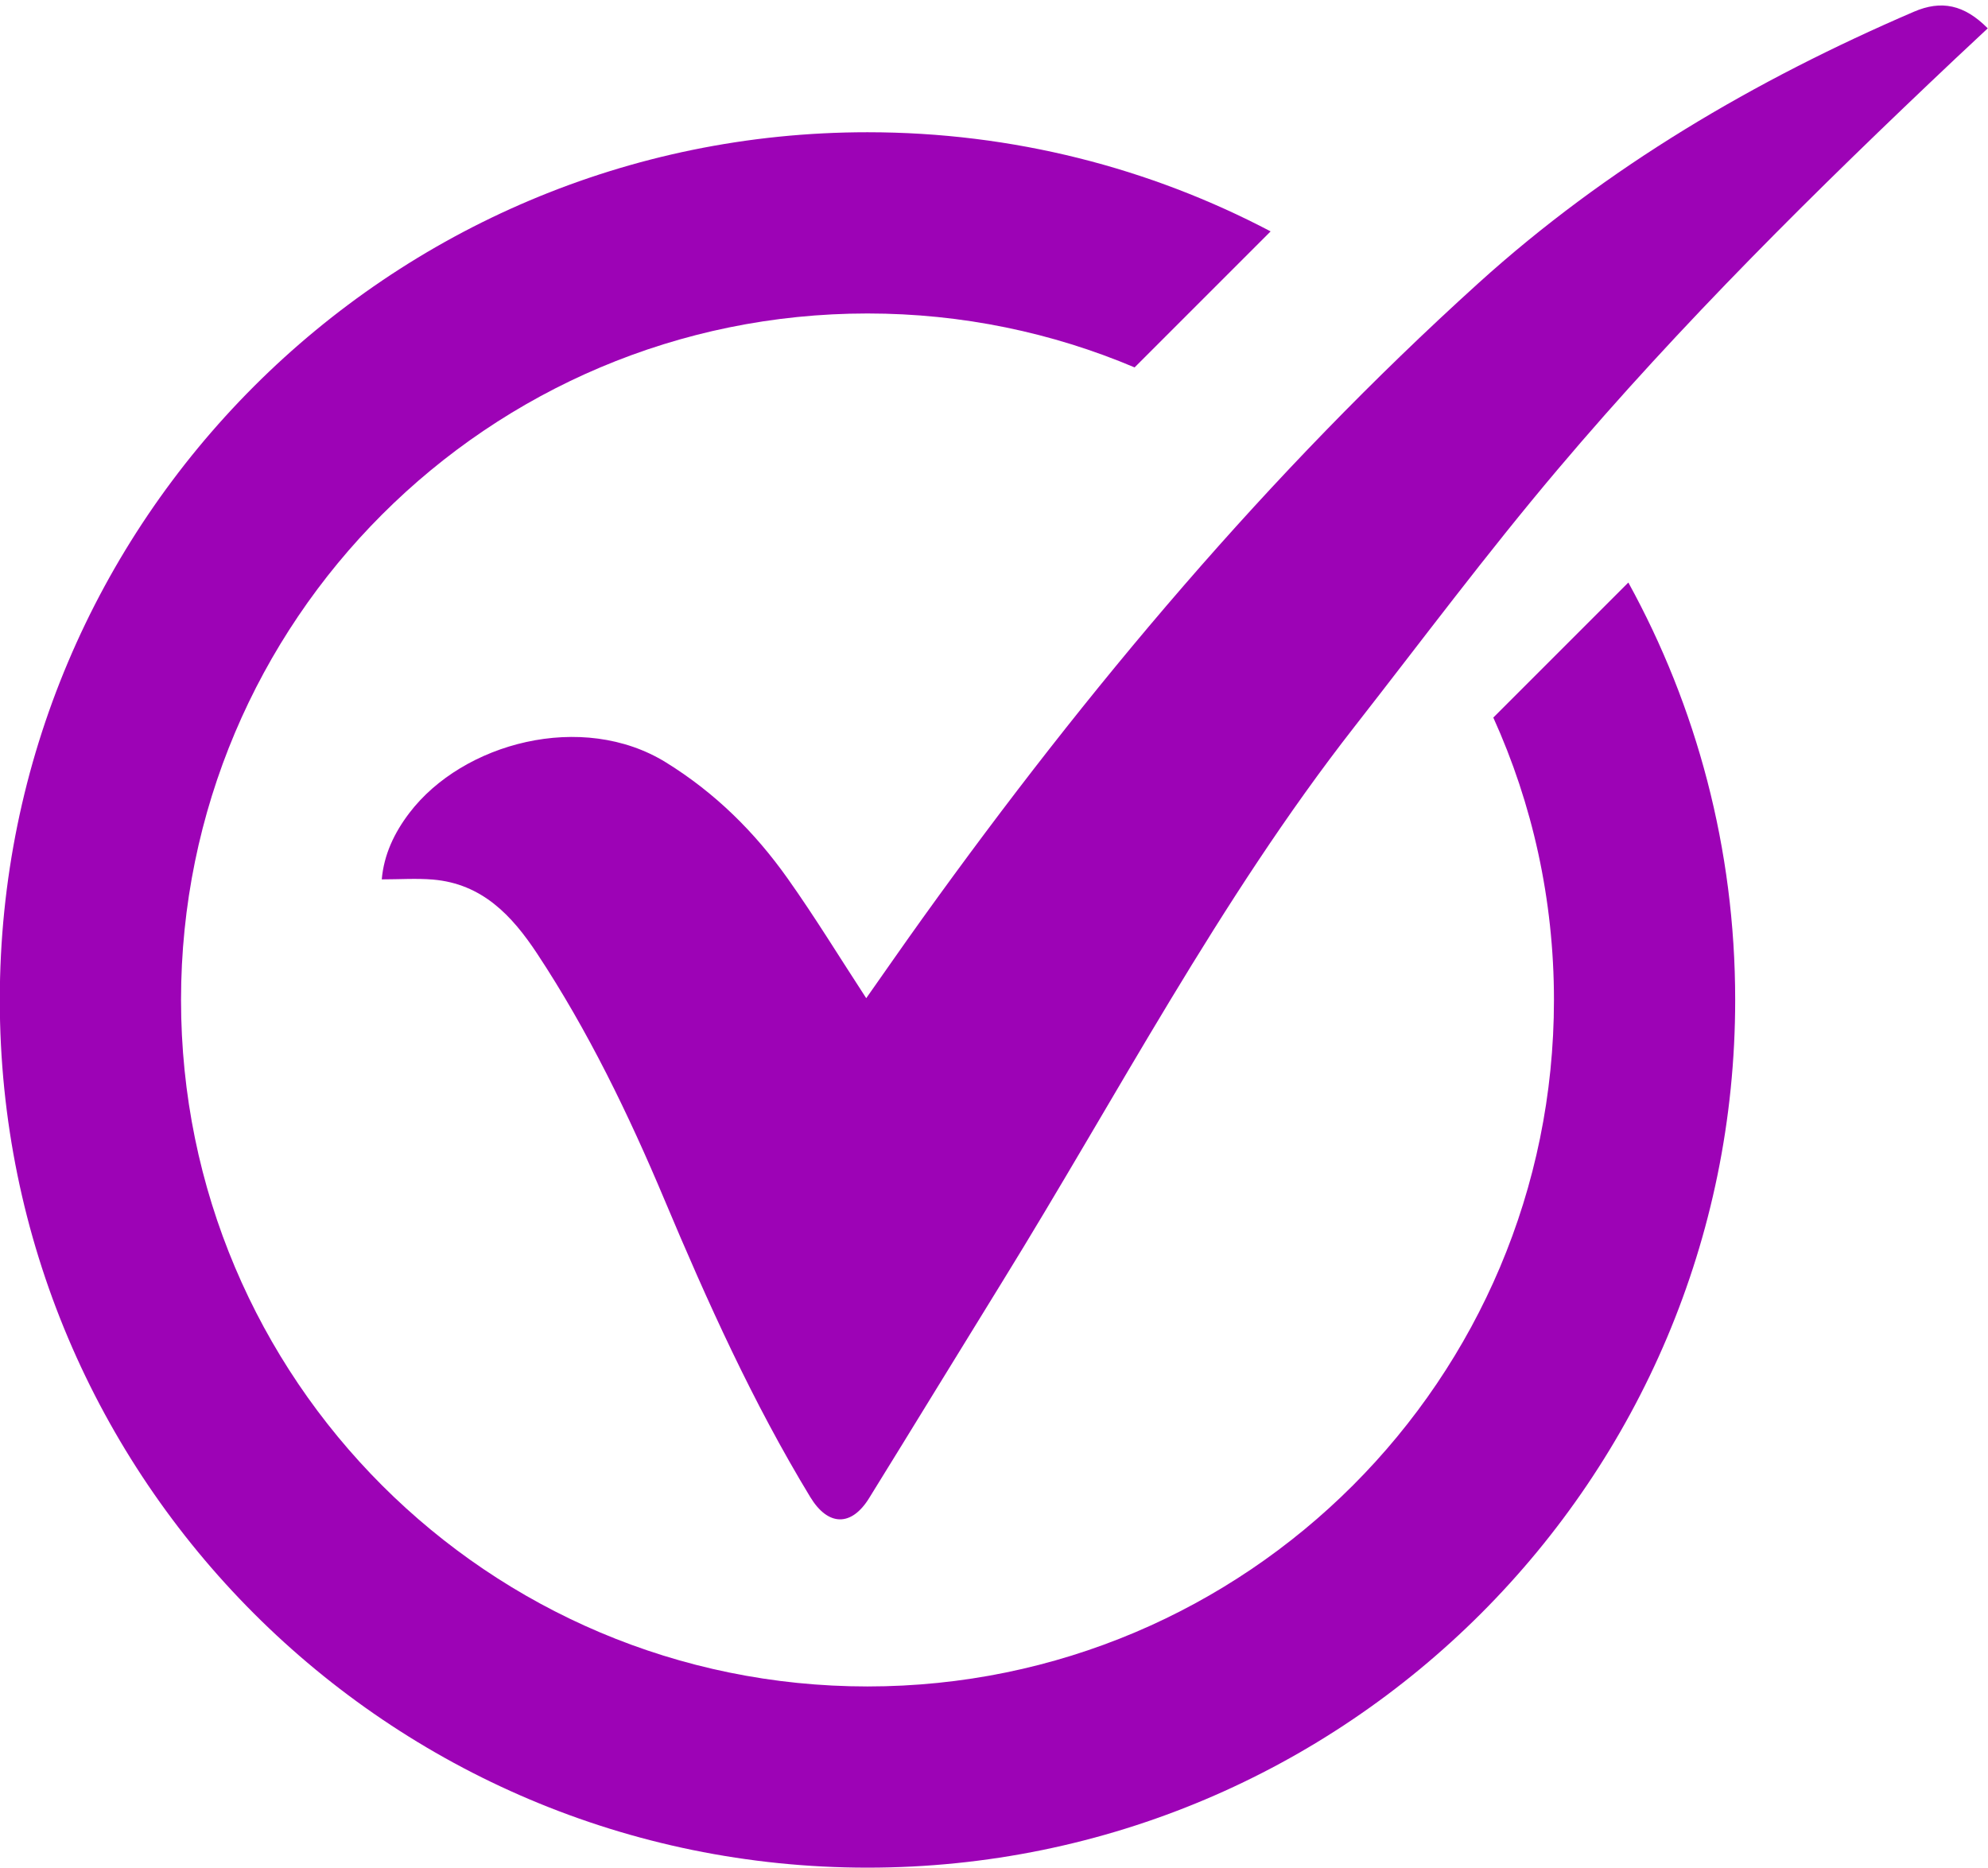
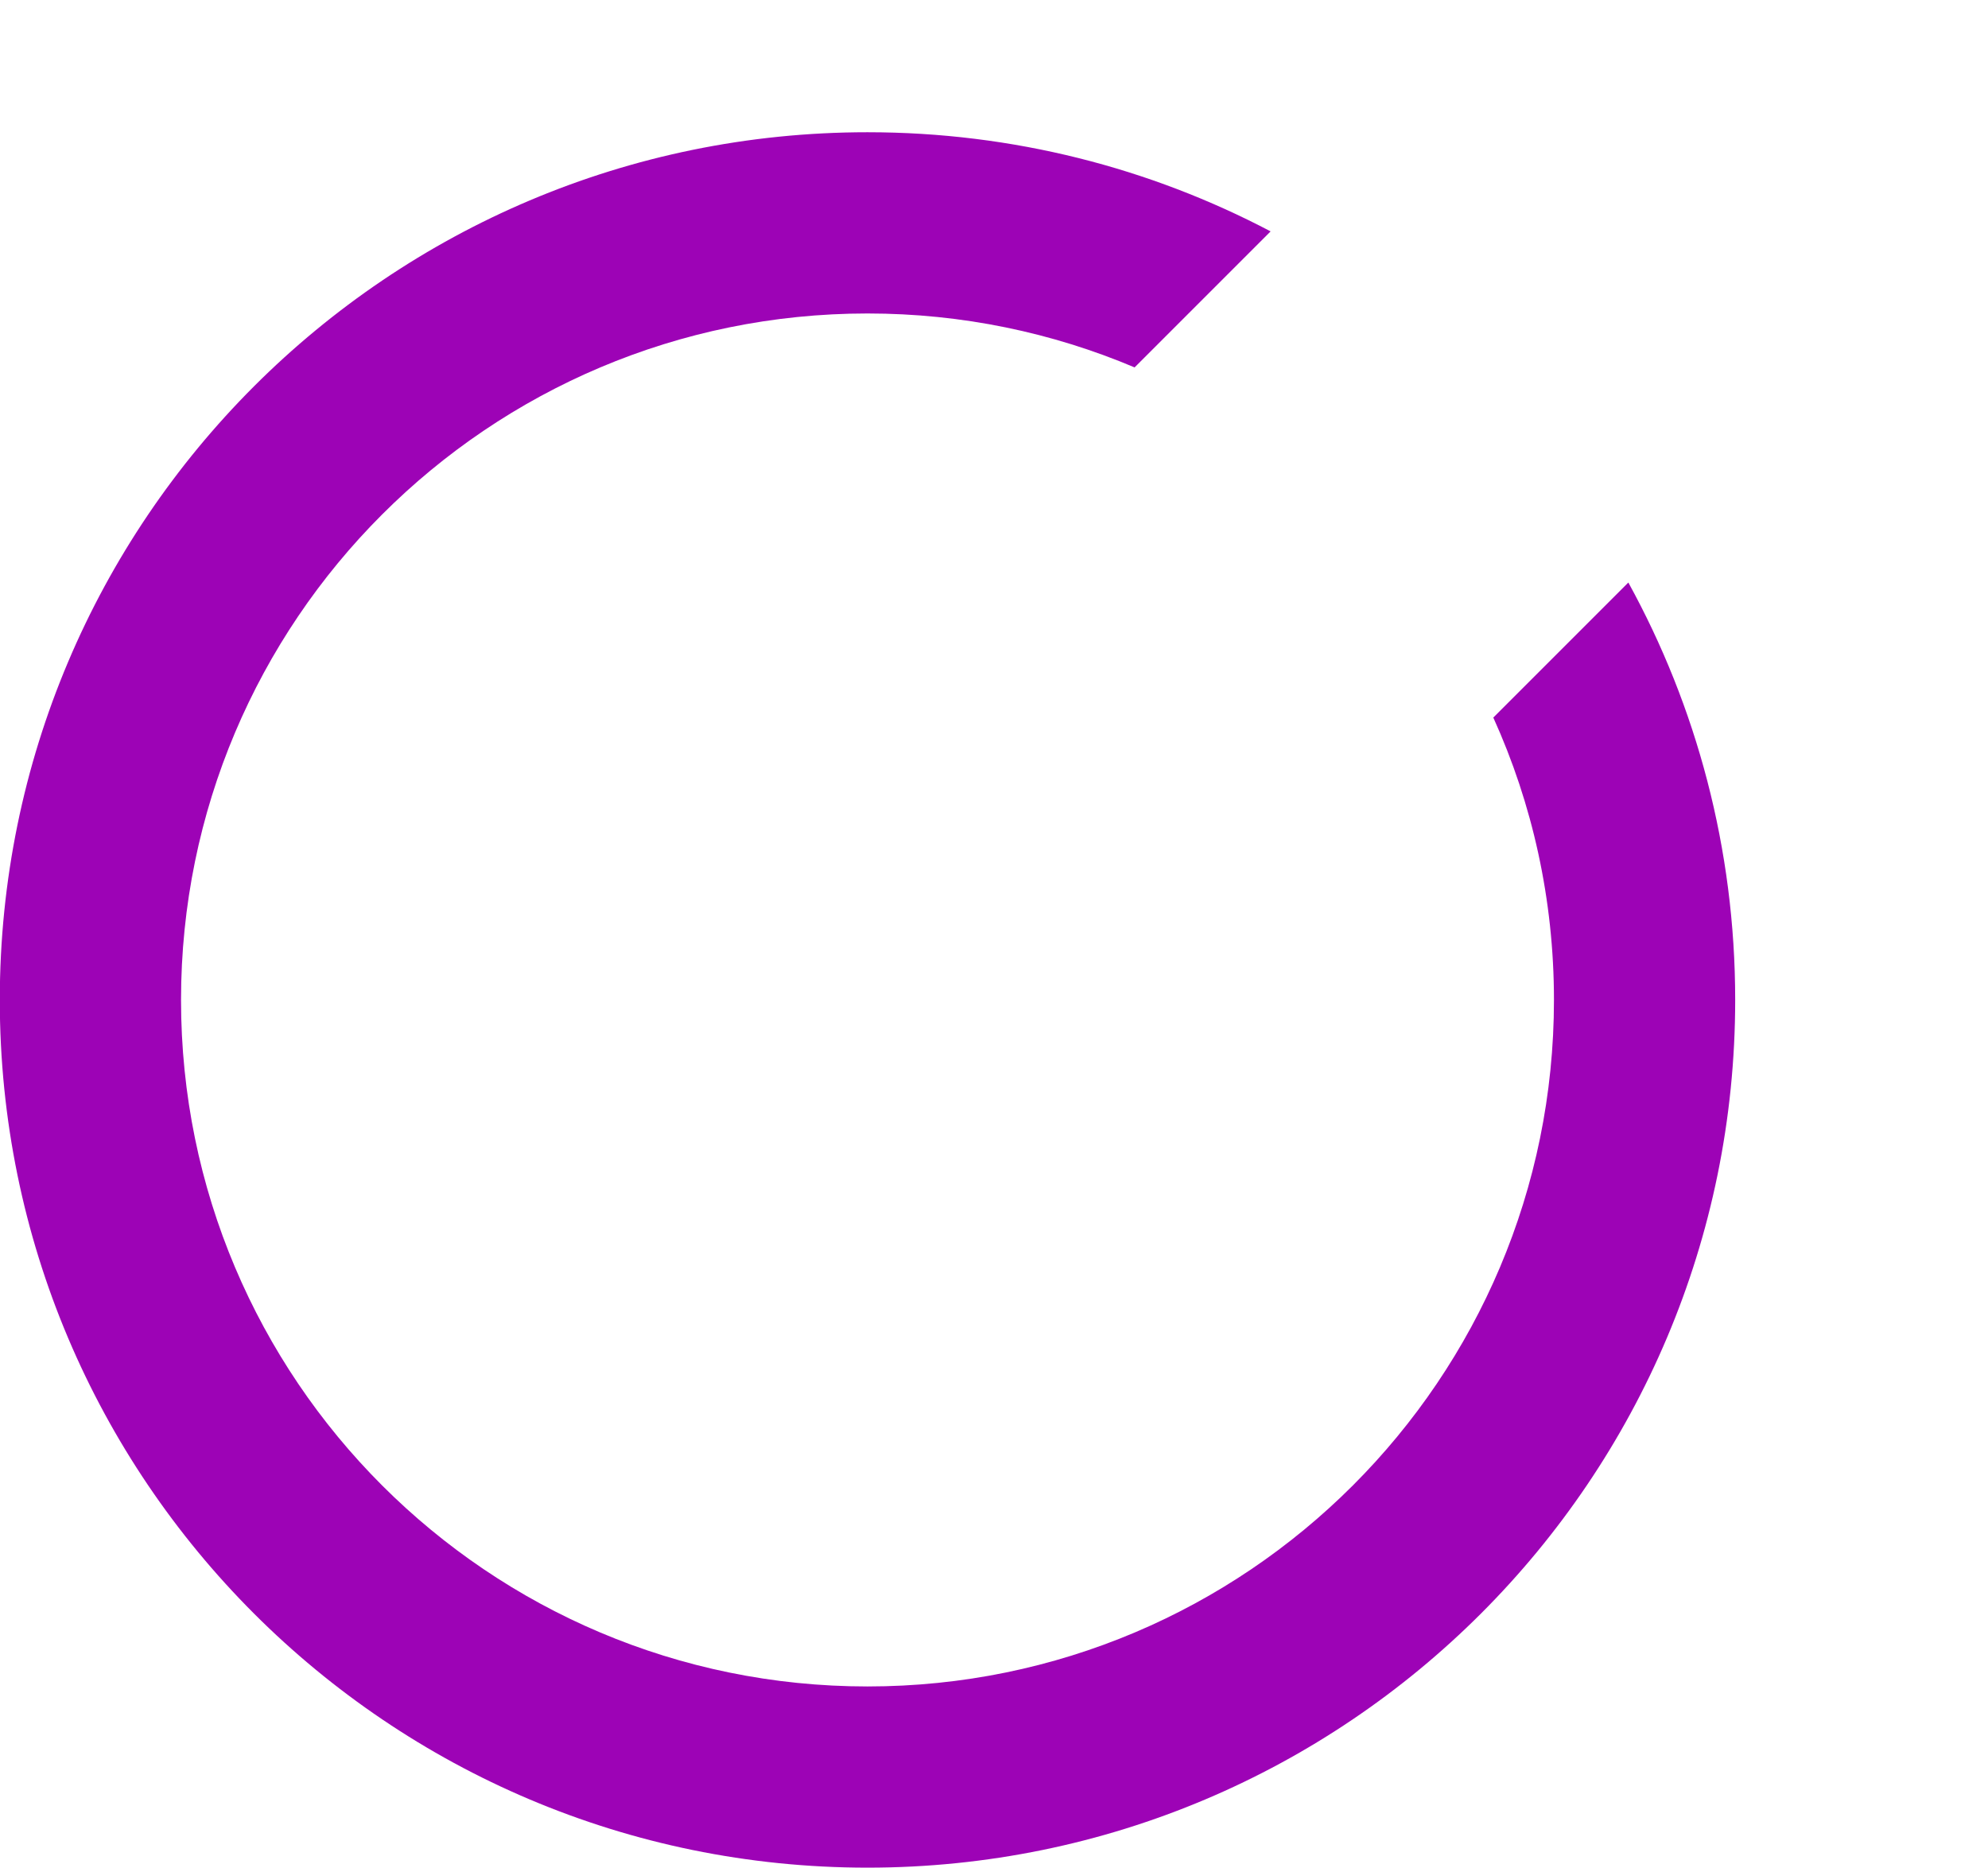
<svg xmlns="http://www.w3.org/2000/svg" fill="#000000" height="473" preserveAspectRatio="xMidYMid meet" version="1" viewBox="248.3 262.8 503.5 473.0" width="503.5" zoomAndPan="magnify">
  <g>
    <g id="change1_2">
-       <path d="M344.99,485.51c0.54-6.25,3.15-11.78,6.99-16.82c13.51-17.76,43.8-25.9,64.99-12.8 c12.48,7.72,22.49,17.65,30.82,29.4c6.92,9.76,13.17,20,19.9,30.31c4.7-6.67,9.44-13.52,14.3-20.29 c41.74-58.12,87.57-112.68,140.73-160.78c32.61-29.5,70.03-51.42,110.29-68.75c6.96-3,12.76-1.83,18.73,4.2 c-2.73,2.55-5.45,5.07-8.15,7.62c-35.16,33.2-69.56,67.17-100.79,104.11c-17.87,21.13-34.44,43.36-51.49,65.18 c-34.33,43.94-60.02,93.37-89.2,140.59c-11.26,18.23-22.42,36.53-33.7,54.75c-4.48,7.24-10.38,7.14-14.88-0.26 c-14.59-24.02-26.1-49.54-36.97-75.4c-9.08-21.59-19.28-42.65-32.23-62.27c-6.41-9.7-13.96-17.68-26.37-18.74 C353.77,485.21,349.51,485.51,344.99,485.51z" fill="#9d03b6" />
-     </g>
+       </g>
    <g id="change1_1">
      <path d="M660.71,410.33l-34.2,34.2c9.88,21.81,15.36,46.02,15.36,71.52c0,96.03-77.83,173.86-173.86,173.86 s-173.86-77.83-173.86-173.86s77.83-173.86,173.86-173.86c24.01,0,46.86,4.87,67.65,13.66l34.45-34.45 c-30.5-16.04-65.25-25.11-102.1-25.11c-121.37,0-219.76,98.39-219.76,219.76S346.64,735.8,468.01,735.8s219.76-98.39,219.76-219.76 C687.77,477.73,677.96,441.69,660.71,410.33z" fill="#9d03b6" />
    </g>
  </g>
</svg>